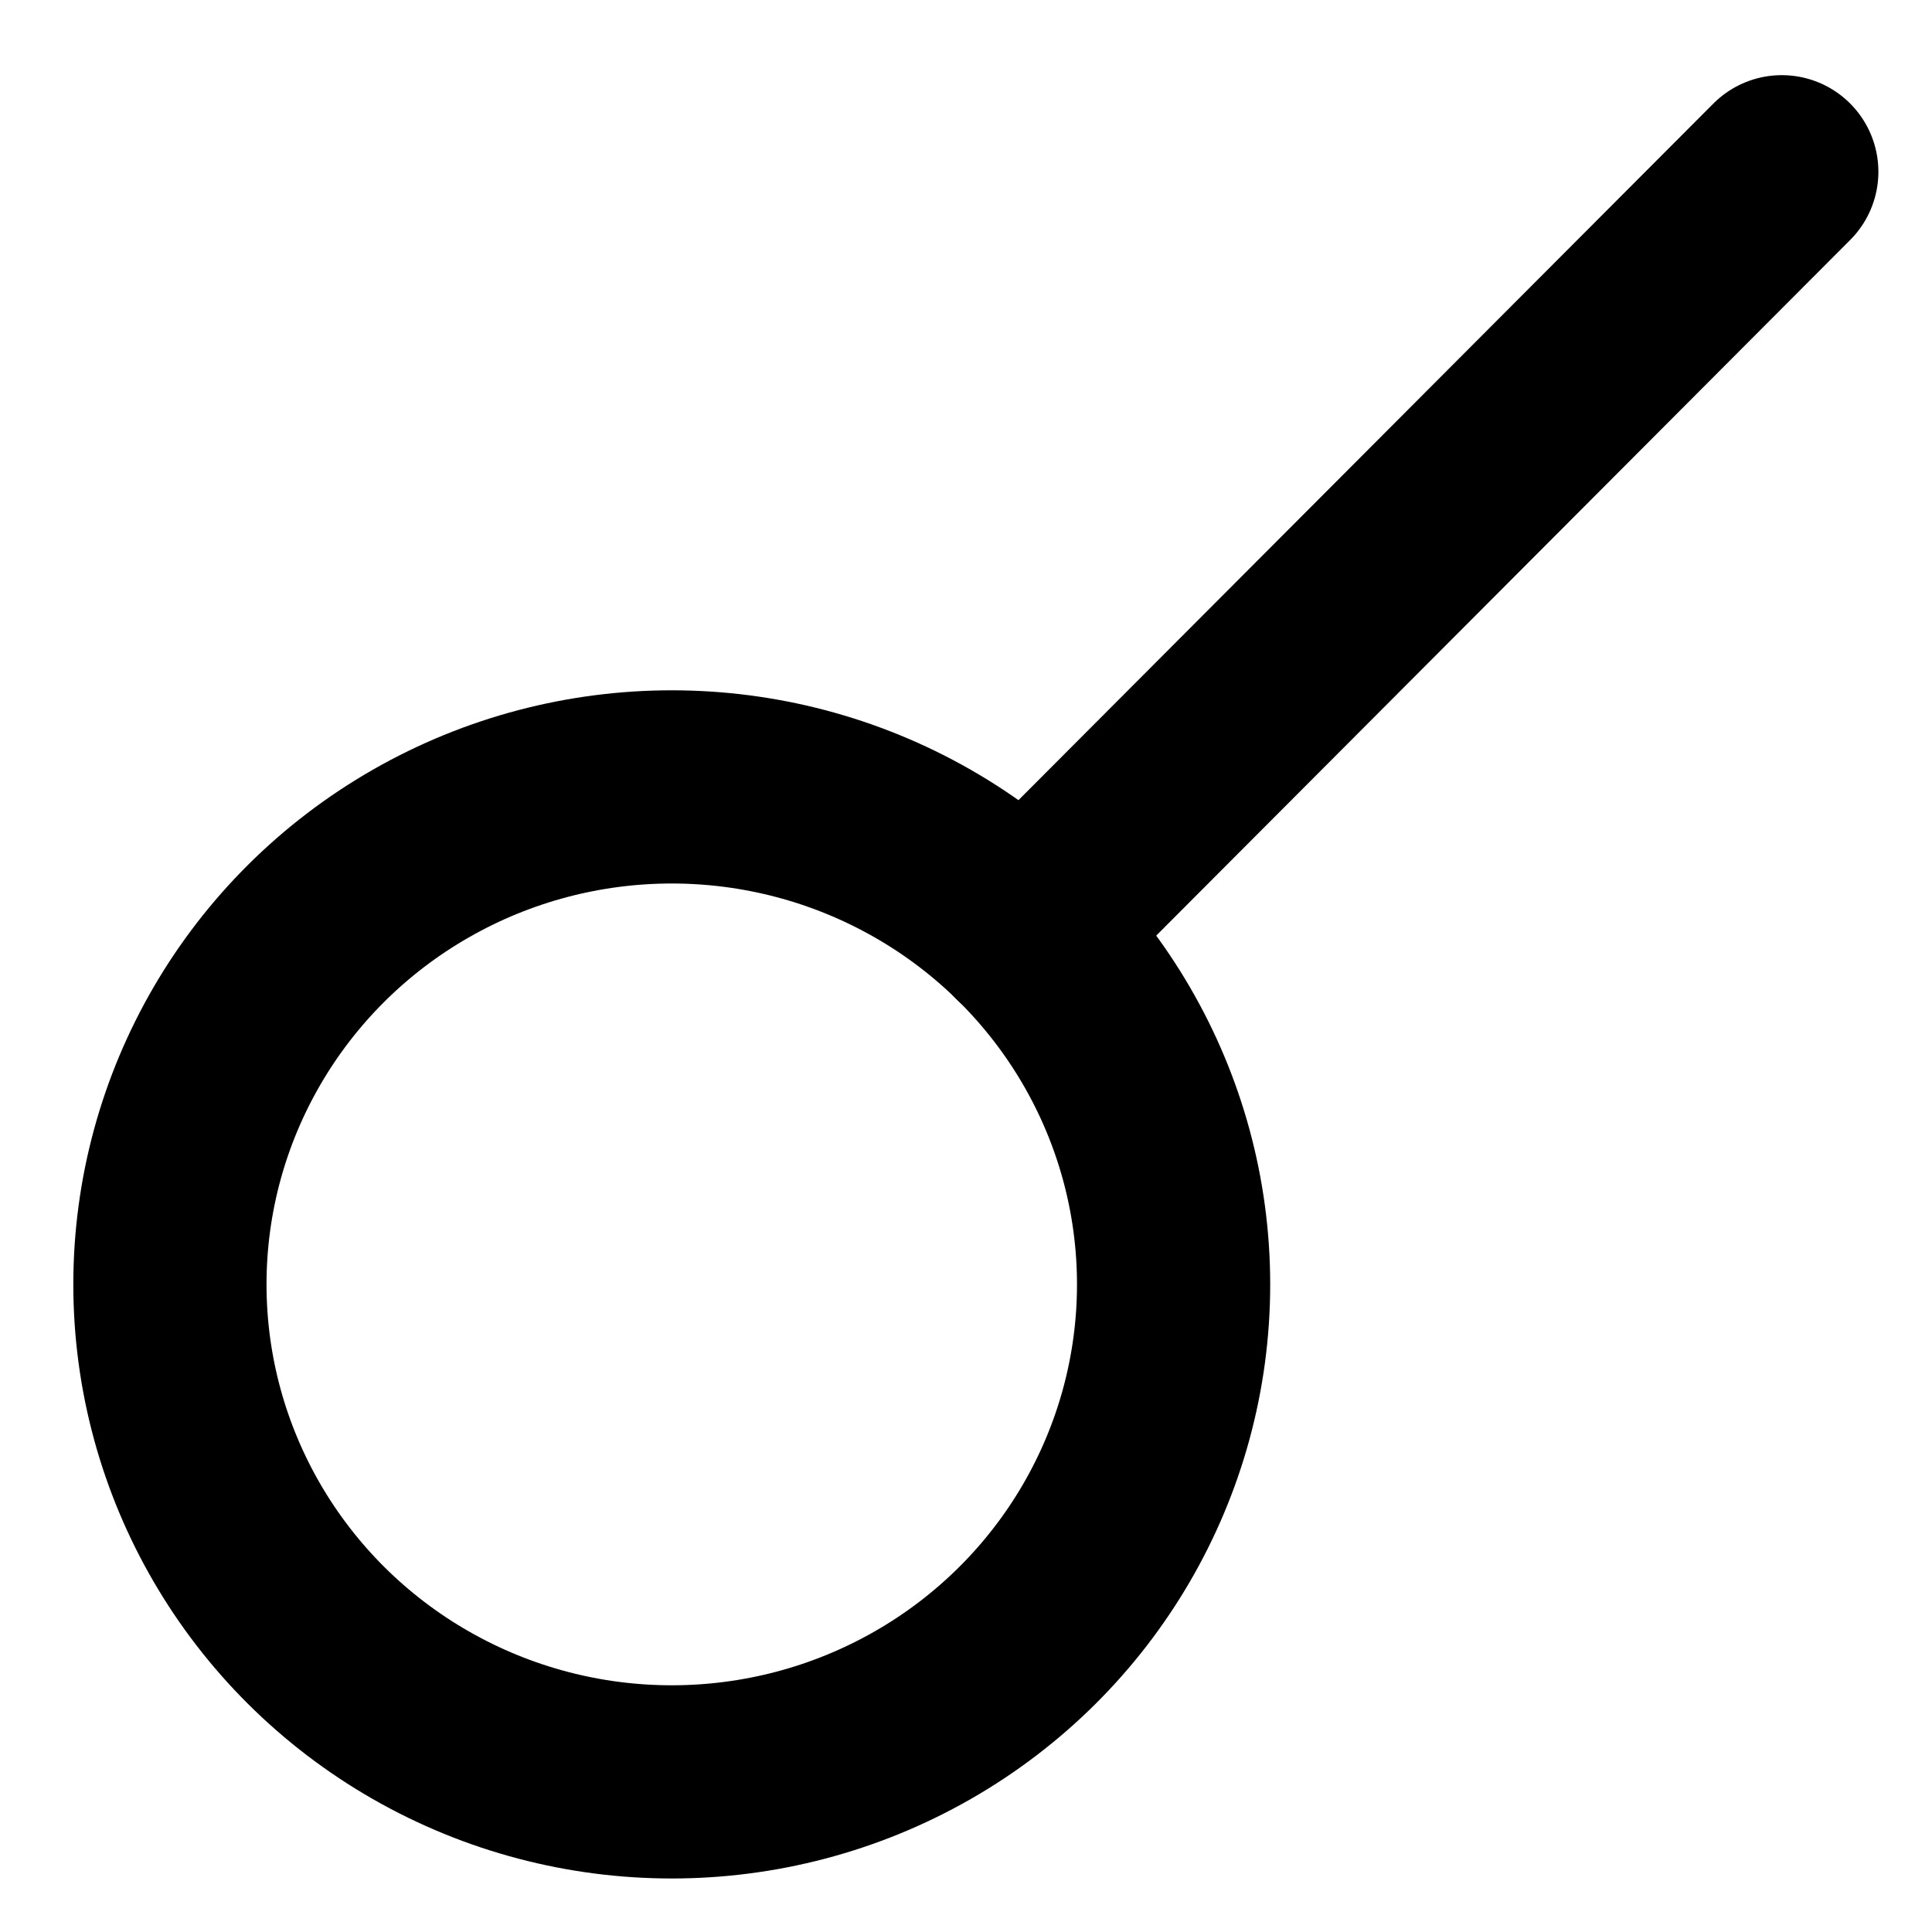
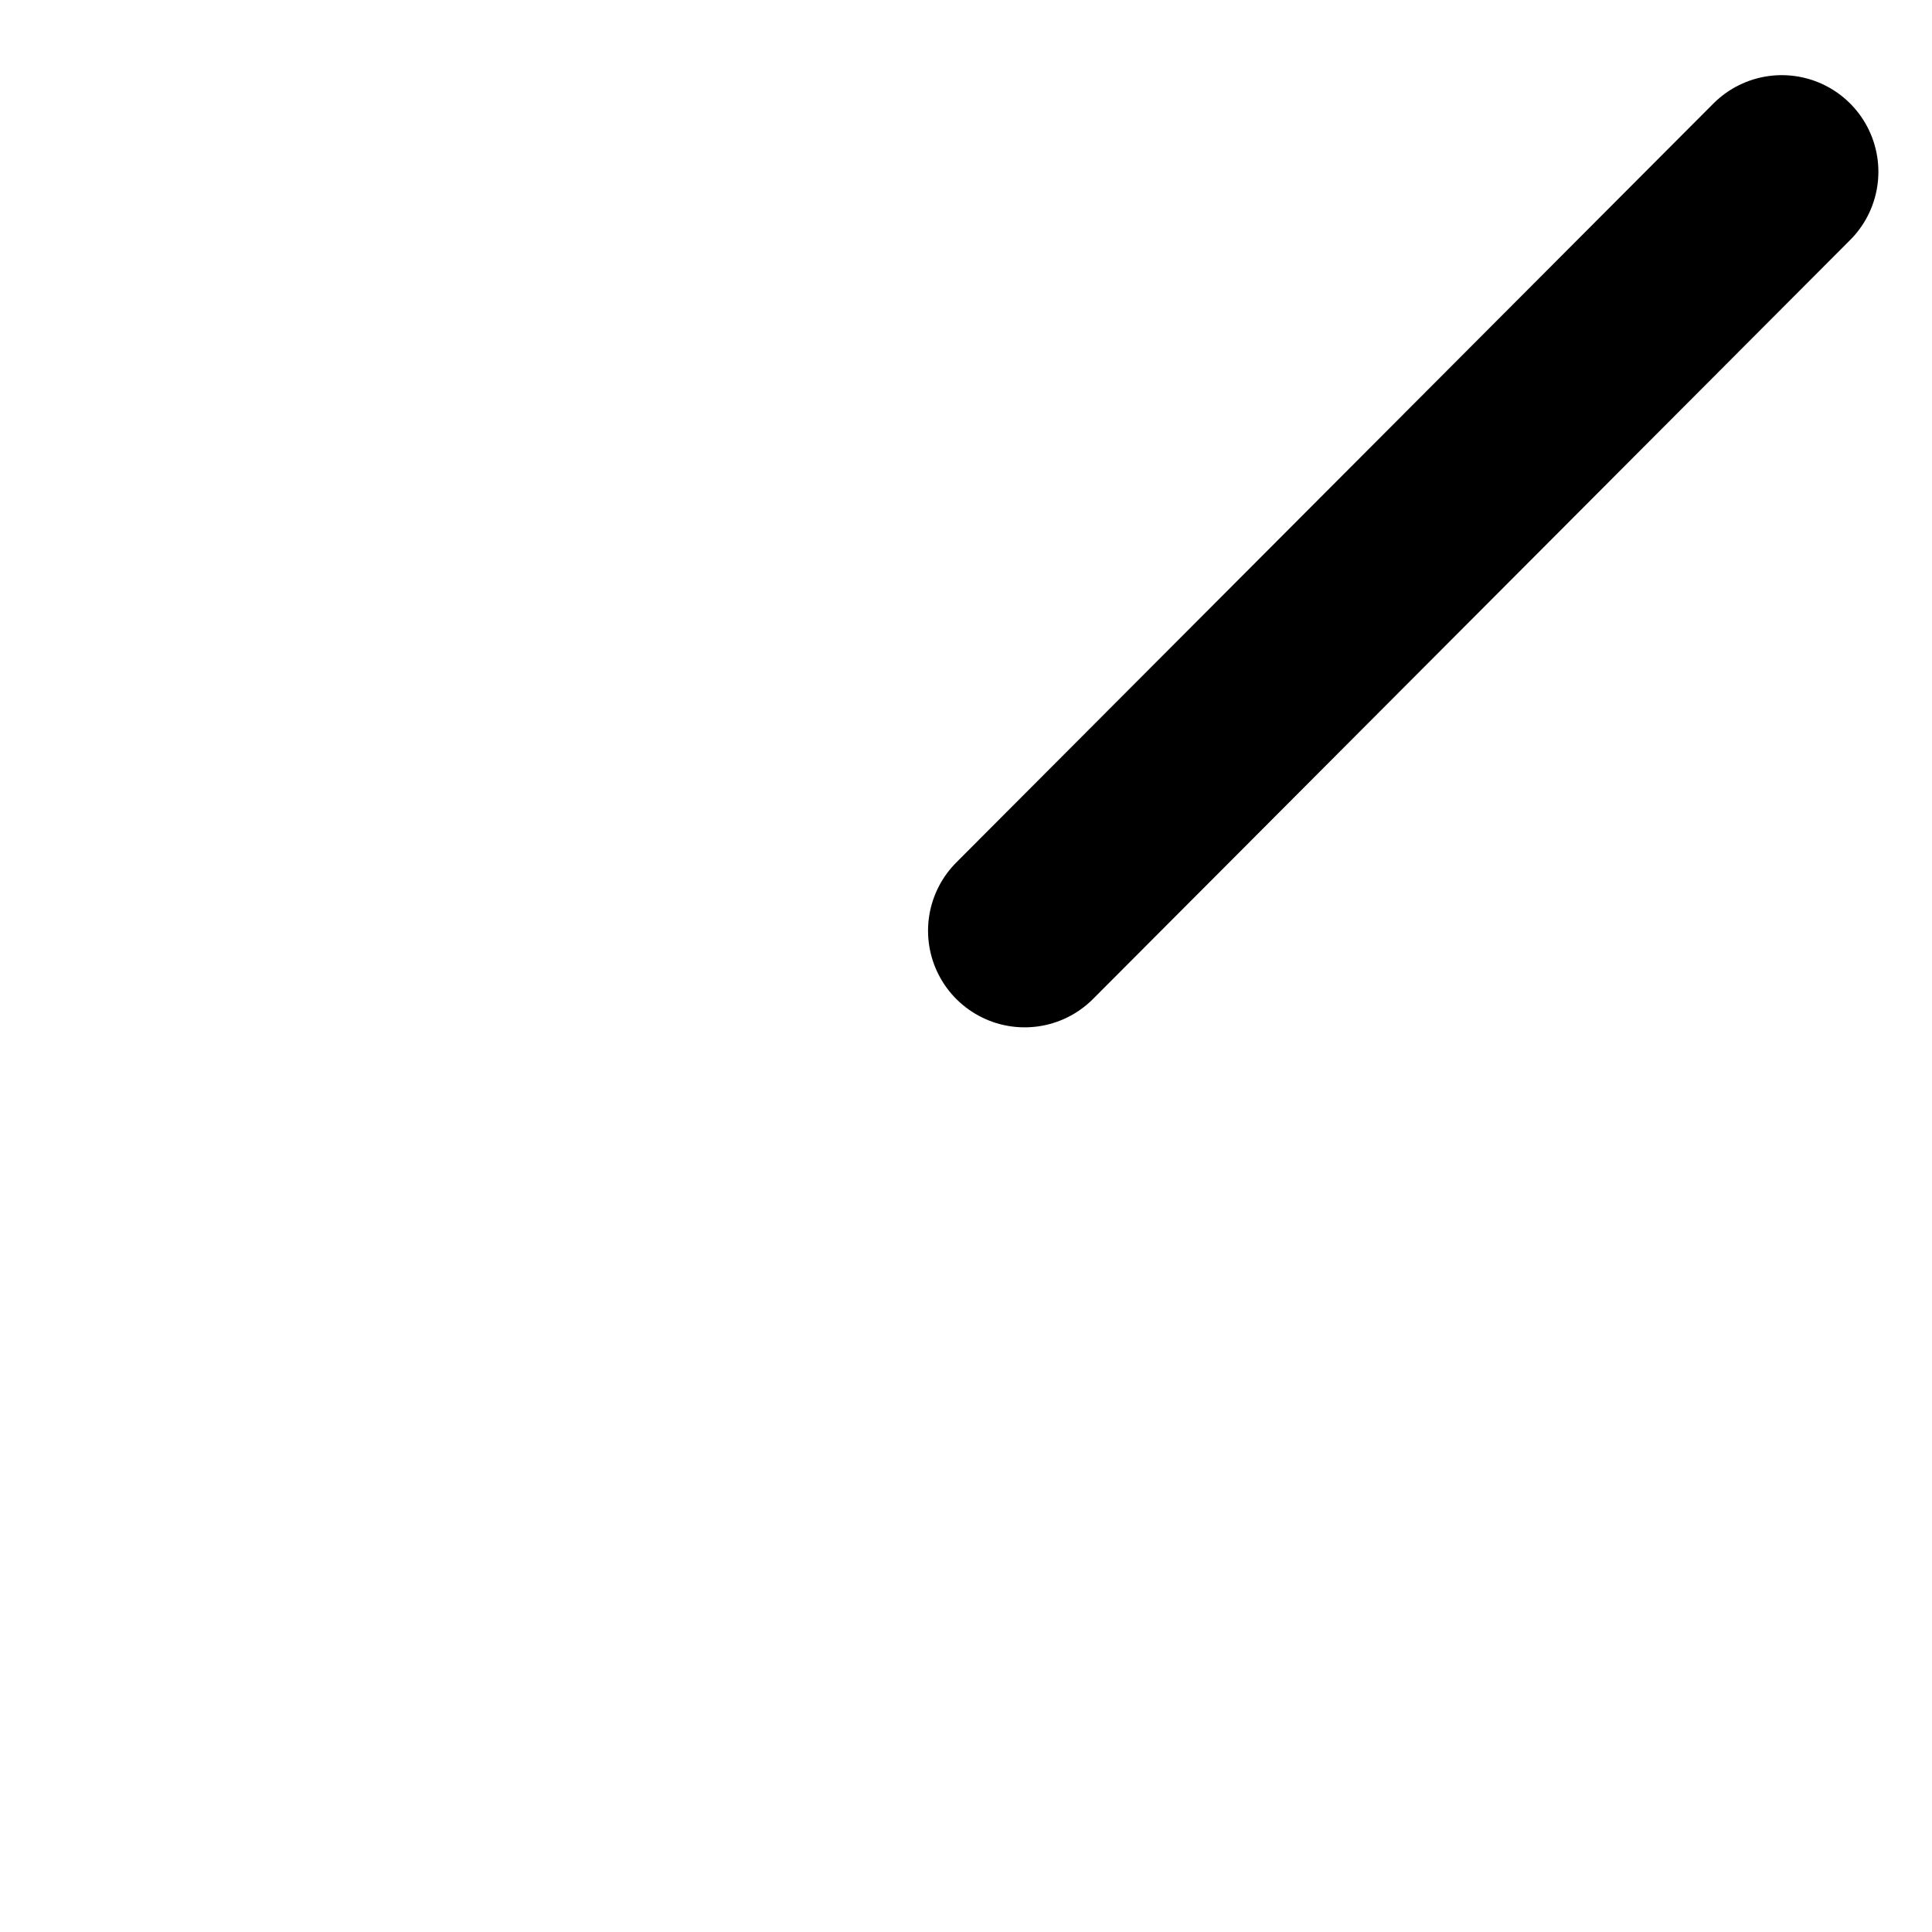
<svg xmlns="http://www.w3.org/2000/svg" version="1.1" x="0px" y="0px" width="20px" height="20px" viewBox="-0.759 -0.778 20 20" enable-background="new -0.759 -0.778 20 20" xml:space="preserve">
  <defs>
</defs>
  <line fill="none" stroke="#000000" stroke-width="2" stroke-linecap="round" x1="9.848" y1="8.857" x2="17.686" y2="1" />
-   <ellipse fill="none" stroke="#000000" stroke-width="2" stroke-linecap="round" cx="6.195" cy="12.518" rx="5.195" ry="5.15" />
</svg>